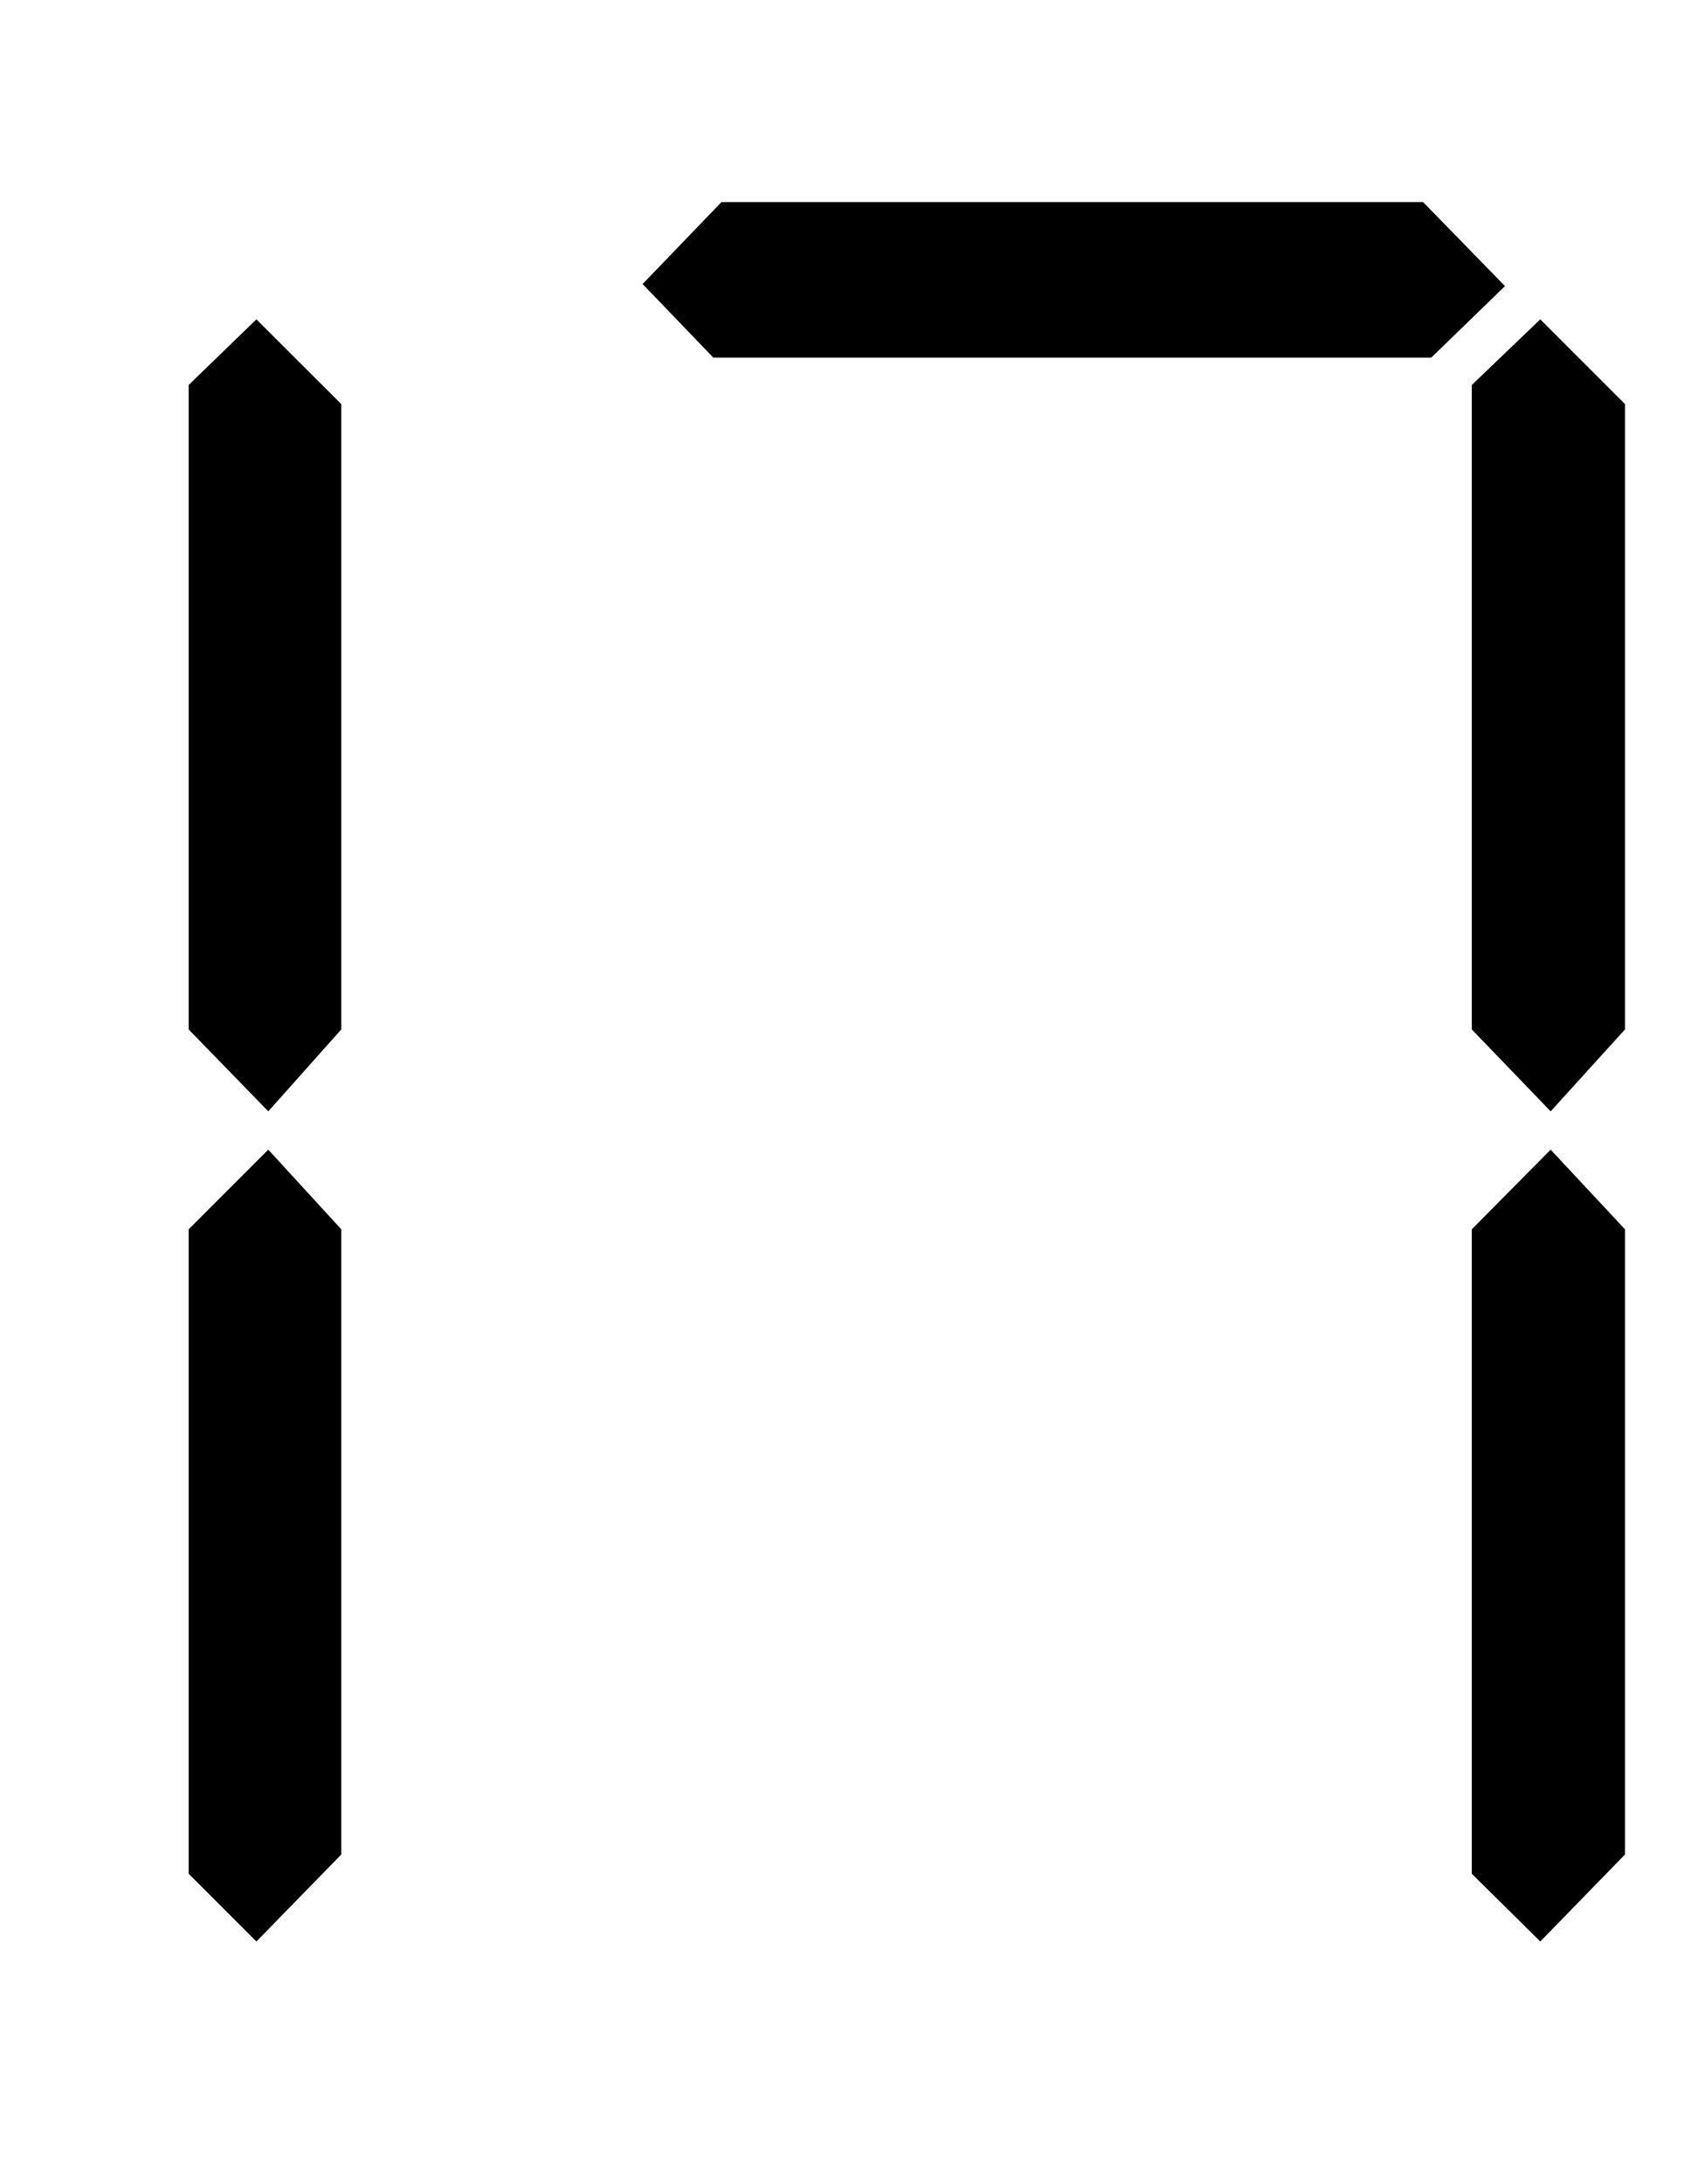
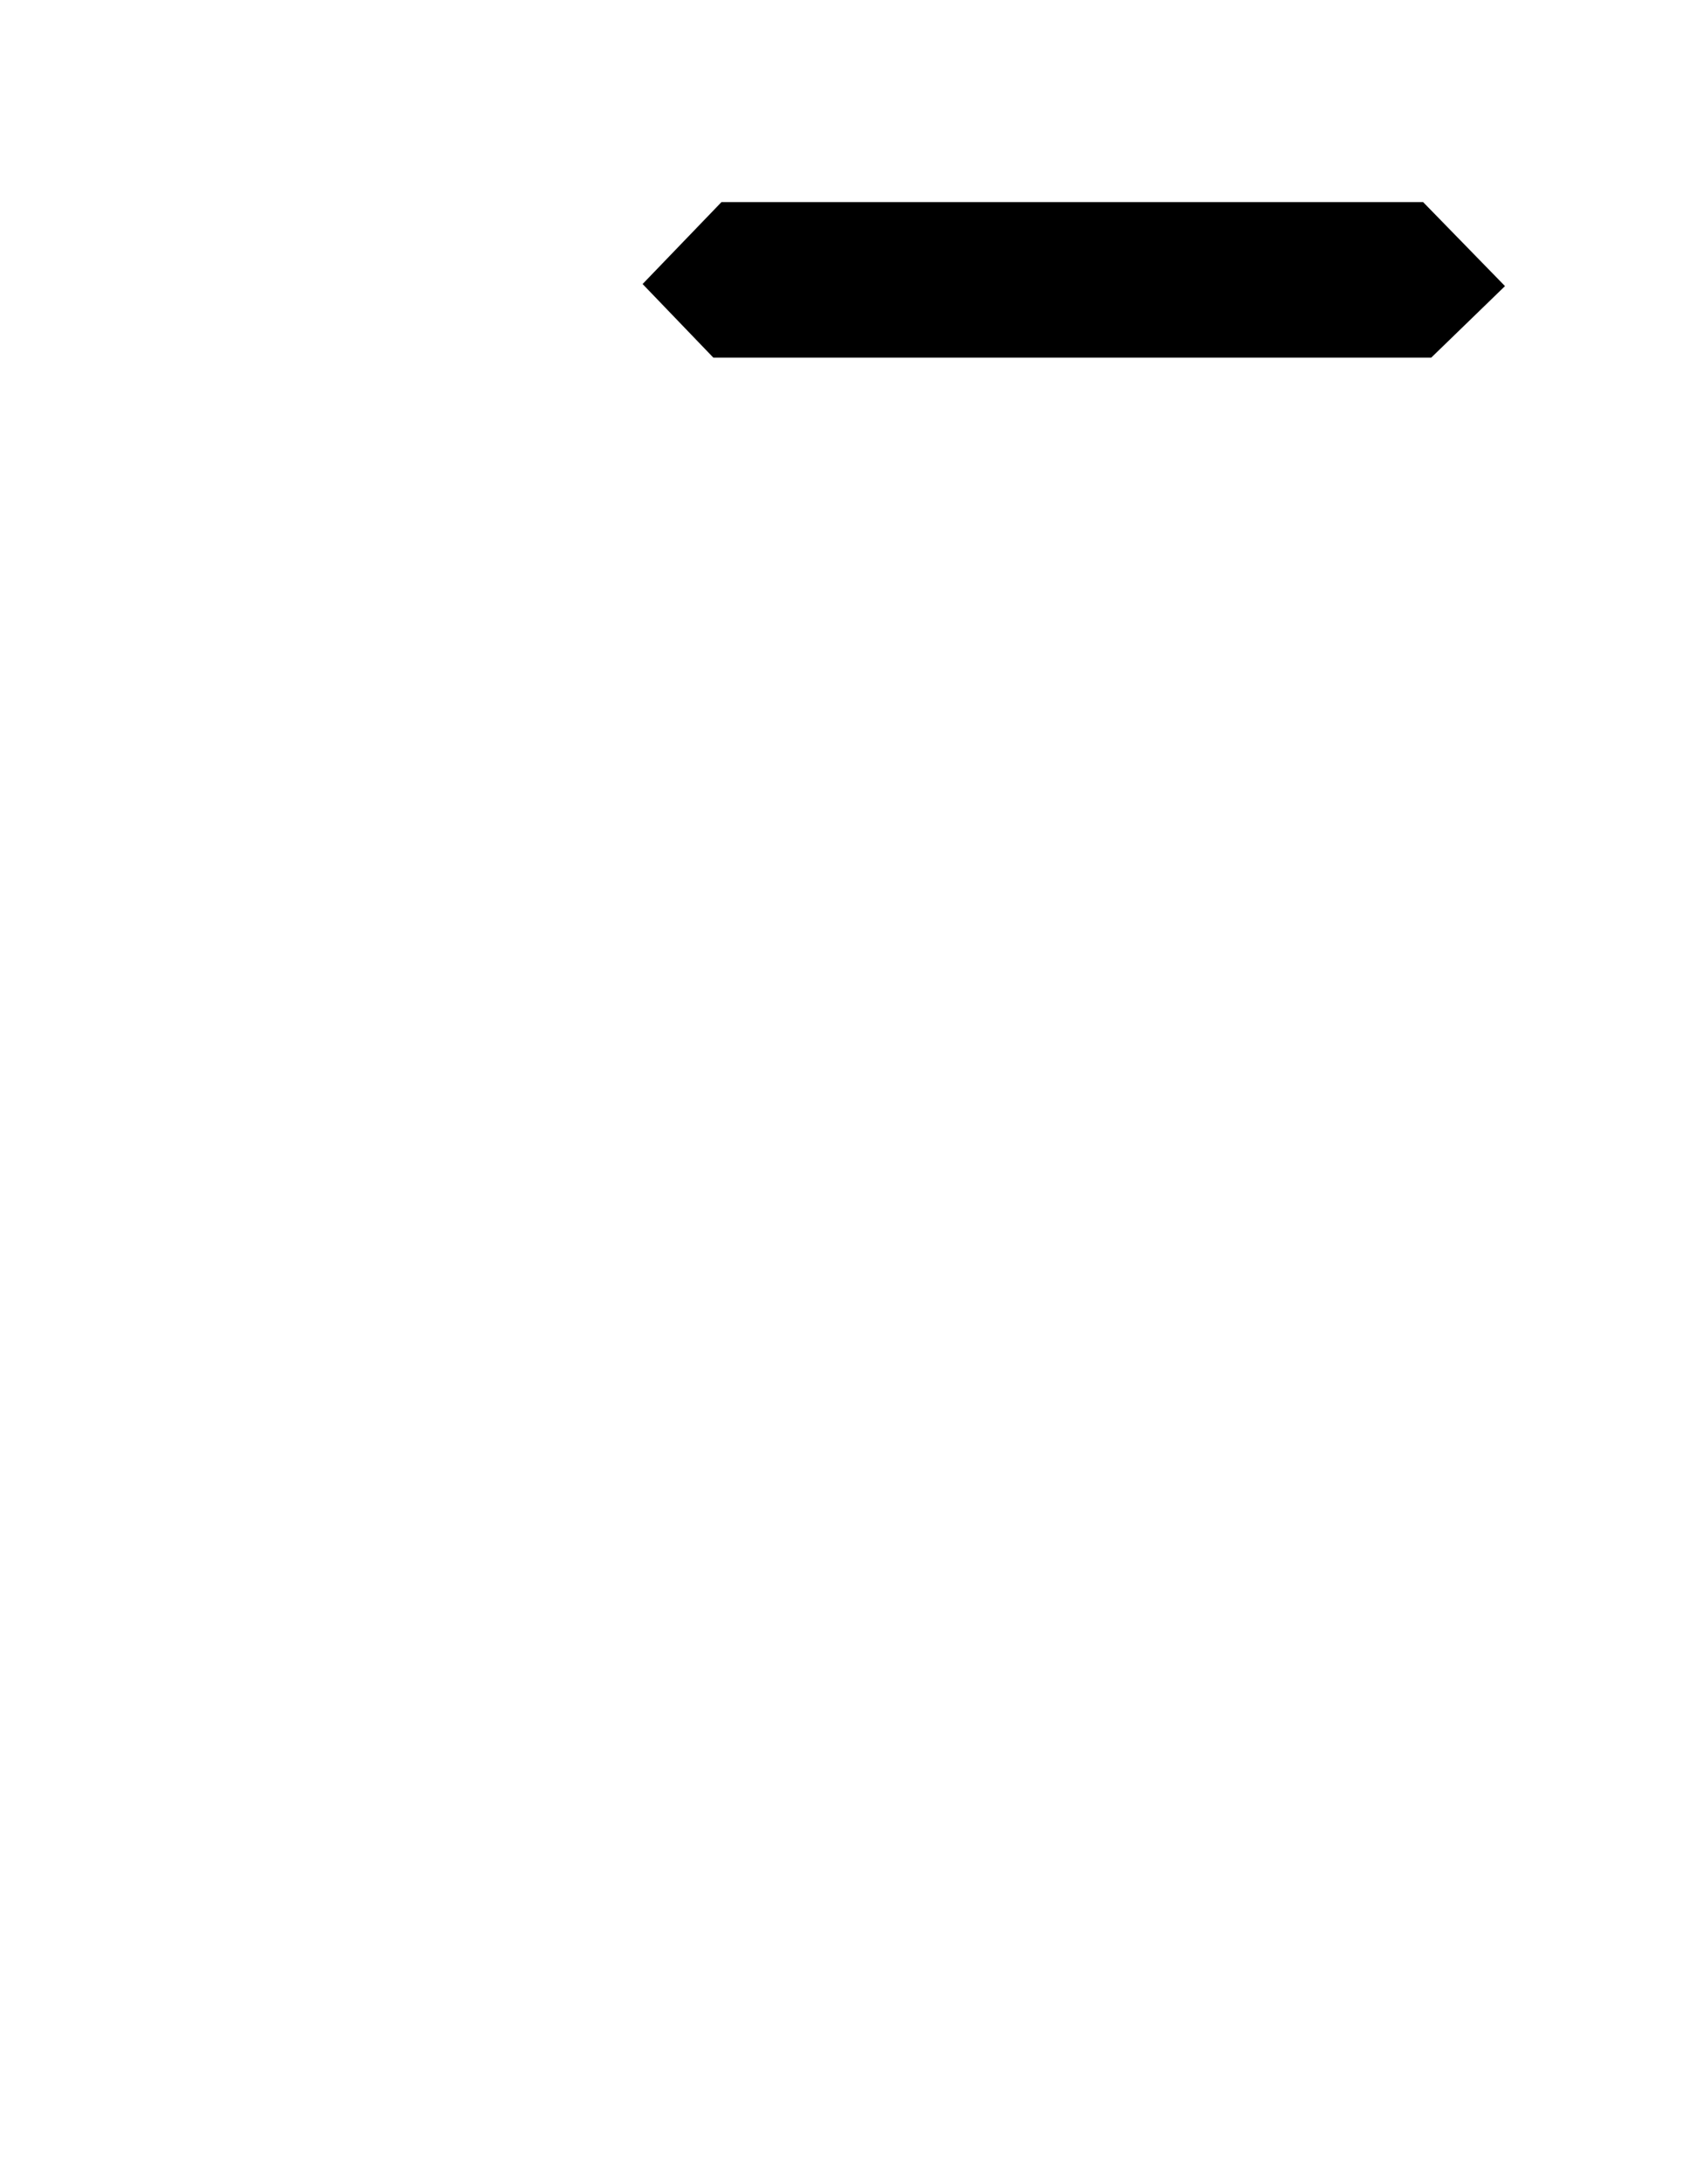
<svg xmlns="http://www.w3.org/2000/svg" width="10.5px" height="13.5px" viewBox="-1 -1 9 11">
  <title>generated by pstoedit</title>
  <g xml:space="preserve">
    <clipPath id="clippath1">
      <path d="M 0 -0.215 L 0 9 L 7.613 9 L 7.613 -0.215 Z" style="clip-rule:nonzero" />
    </clipPath>
    <g style="clip-path:url(#clippath1)">
      <g fill="#000000" fill-rule="evenodd" stroke-width="0" stroke-linejoin="miter" stroke-linecap="butt" stroke-miterlimit="10">
-         <path d="M 0.809 4.168 L 0.422 4.602 L 0 4.168 L 0 0.754 L 0.359 0.406 L 0.809 0.855 Z" />
-       </g>
+         </g>
      <g fill="#000000" fill-rule="evenodd" stroke-width="0" stroke-linejoin="miter" stroke-linecap="butt" stroke-miterlimit="10">
-         <path d="M 0.809 8.539 L 0.359 9 L 0 8.641 L 0 5.227 L 0.422 4.805 L 0.809 5.227 Z" />
-       </g>
+         </g>
      <g fill="#000000" fill-rule="evenodd" stroke-width="0" stroke-linejoin="miter" stroke-linecap="butt" stroke-miterlimit="10">
        <path d="M 6.977 0.23 L 6.586 0.609 L 2.781 0.609 L 2.406 0.219 L 2.824 -0.215 L 6.543 -0.215 Z" />
      </g>
      <g fill="#000000" fill-rule="evenodd" stroke-width="0" stroke-linejoin="miter" stroke-linecap="butt" stroke-miterlimit="10">
-         <path d="M 7.613 4.168 L 7.219 4.602 L 6.801 4.168 L 6.801 0.754 L 7.164 0.406 L 7.613 0.855 Z" />
-       </g>
+         </g>
      <g fill="#000000" fill-rule="evenodd" stroke-width="0" stroke-linejoin="miter" stroke-linecap="butt" stroke-miterlimit="10">
-         <path d="M 7.613 8.539 L 7.164 9 L 6.801 8.641 L 6.801 5.227 L 7.219 4.805 L 7.613 5.227 Z" />
-       </g>
+         </g>
    </g>
  </g>
</svg>